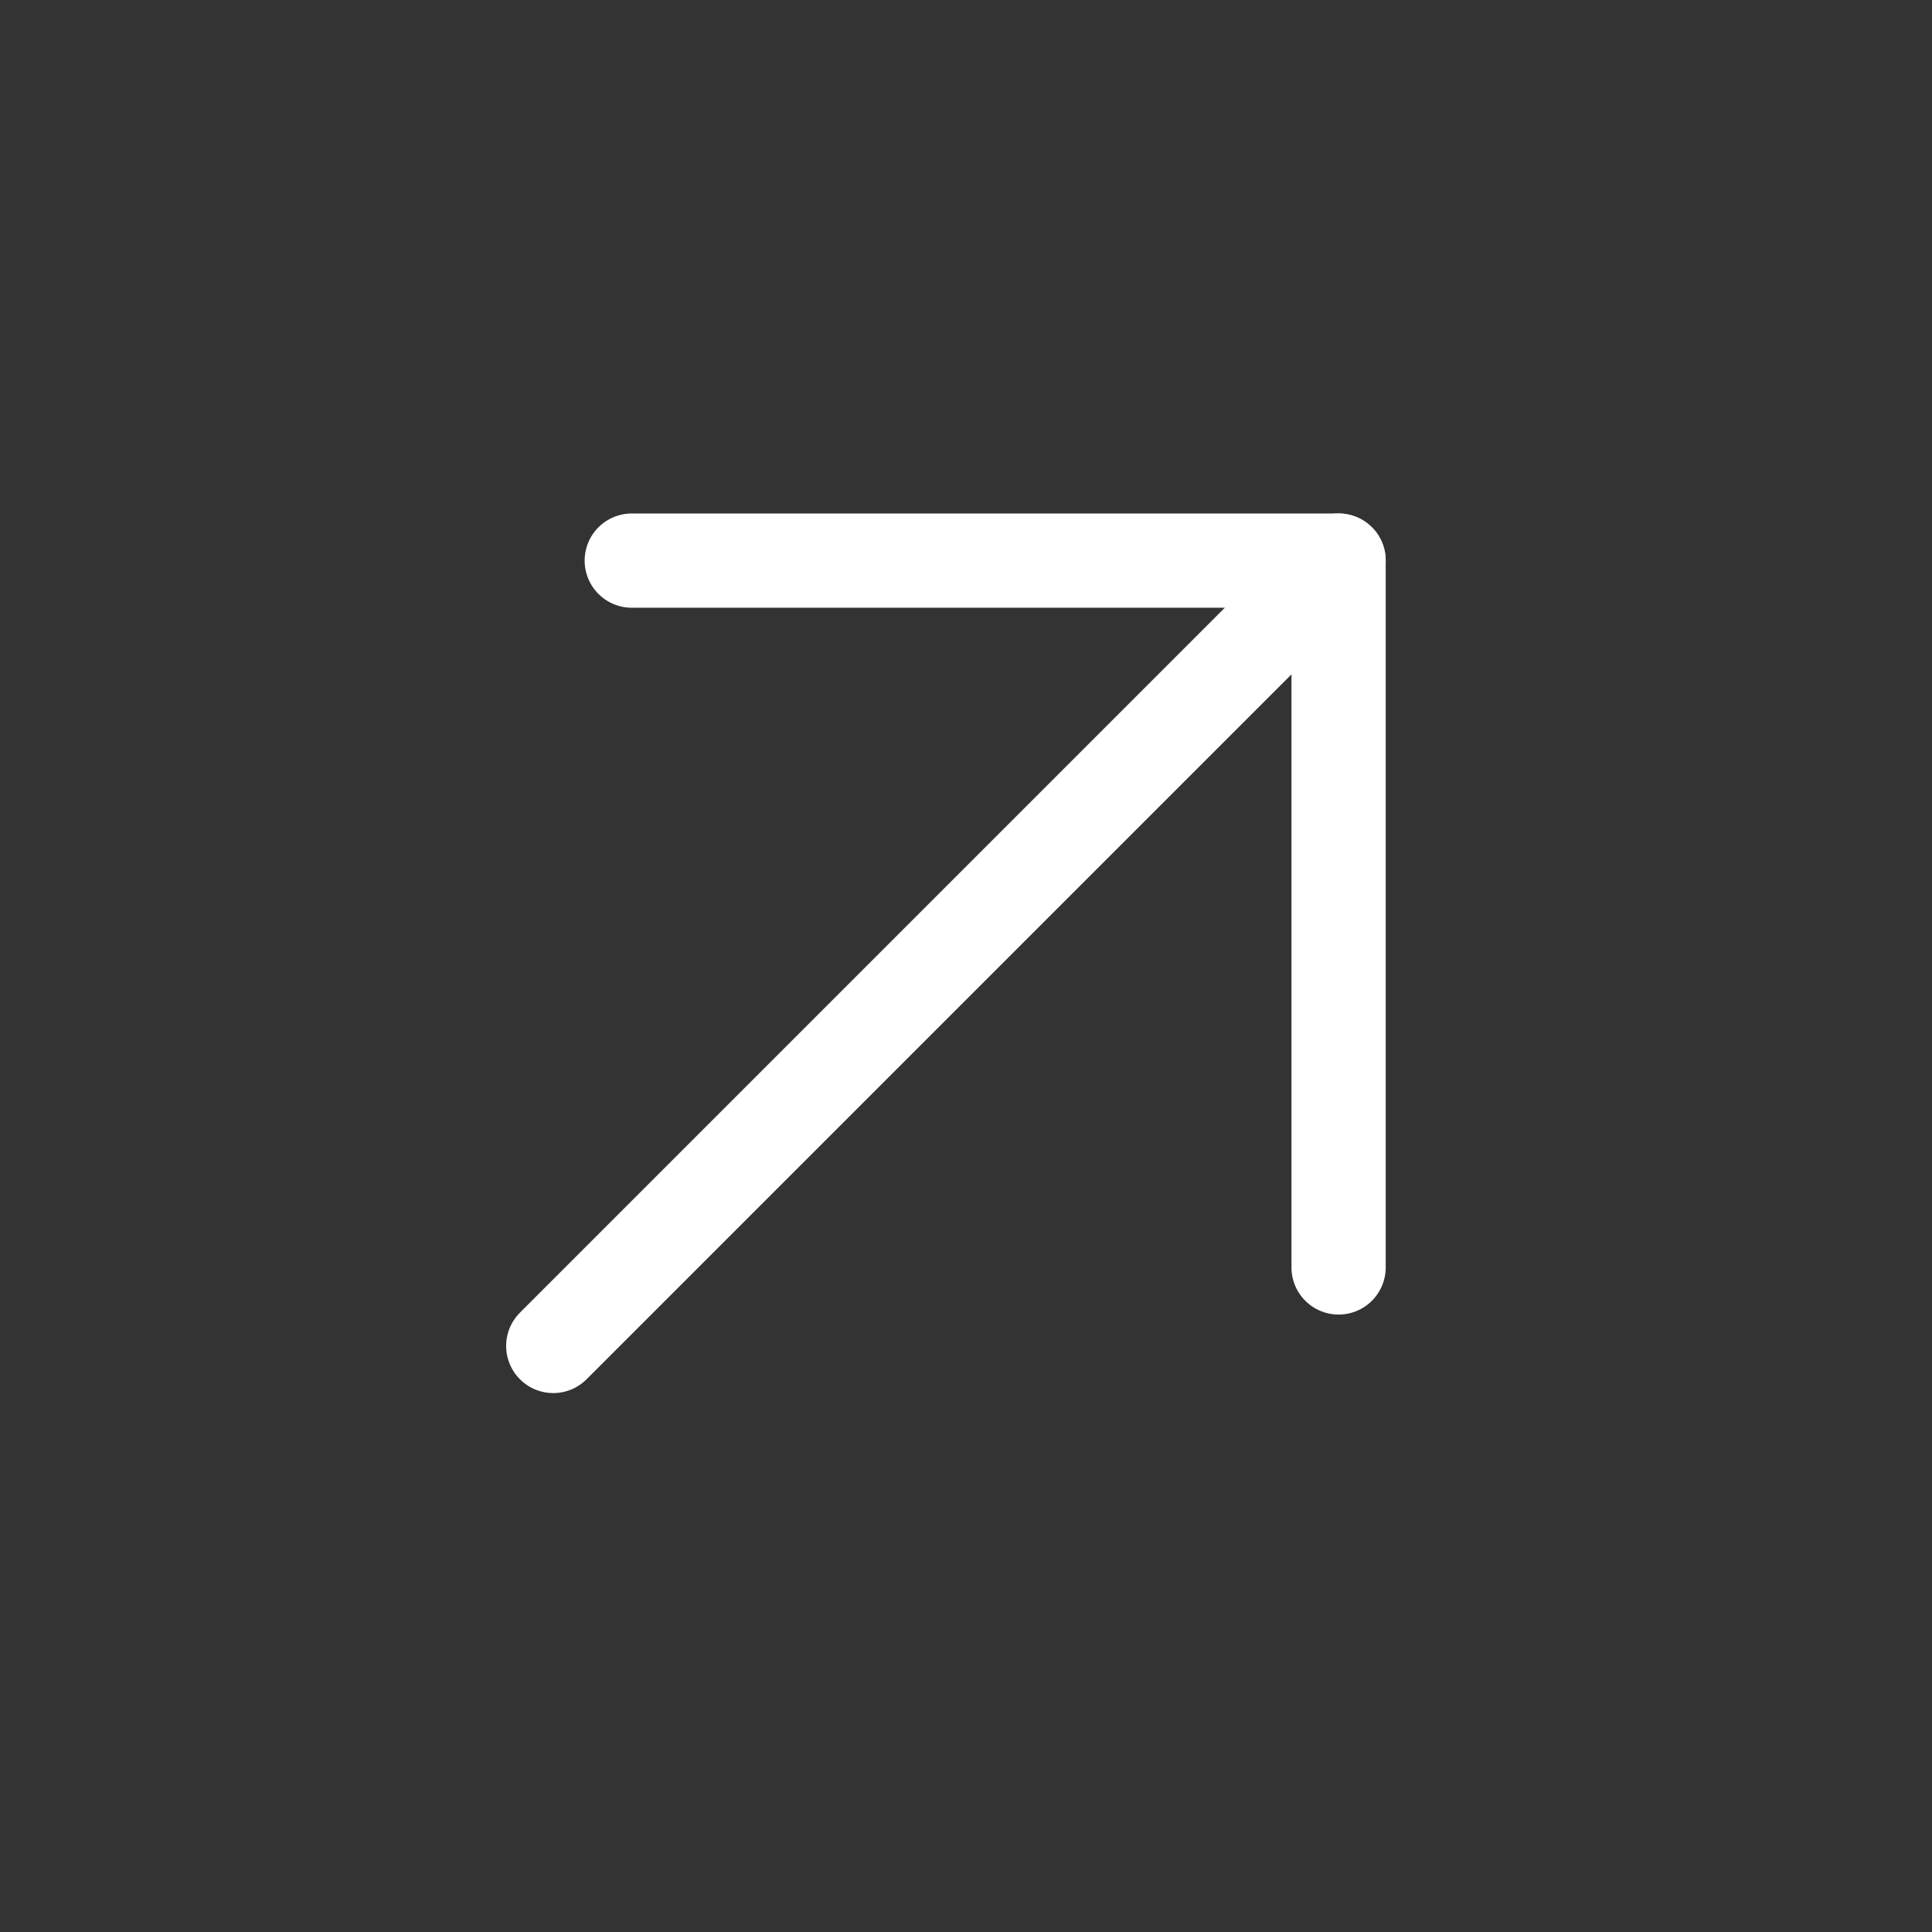
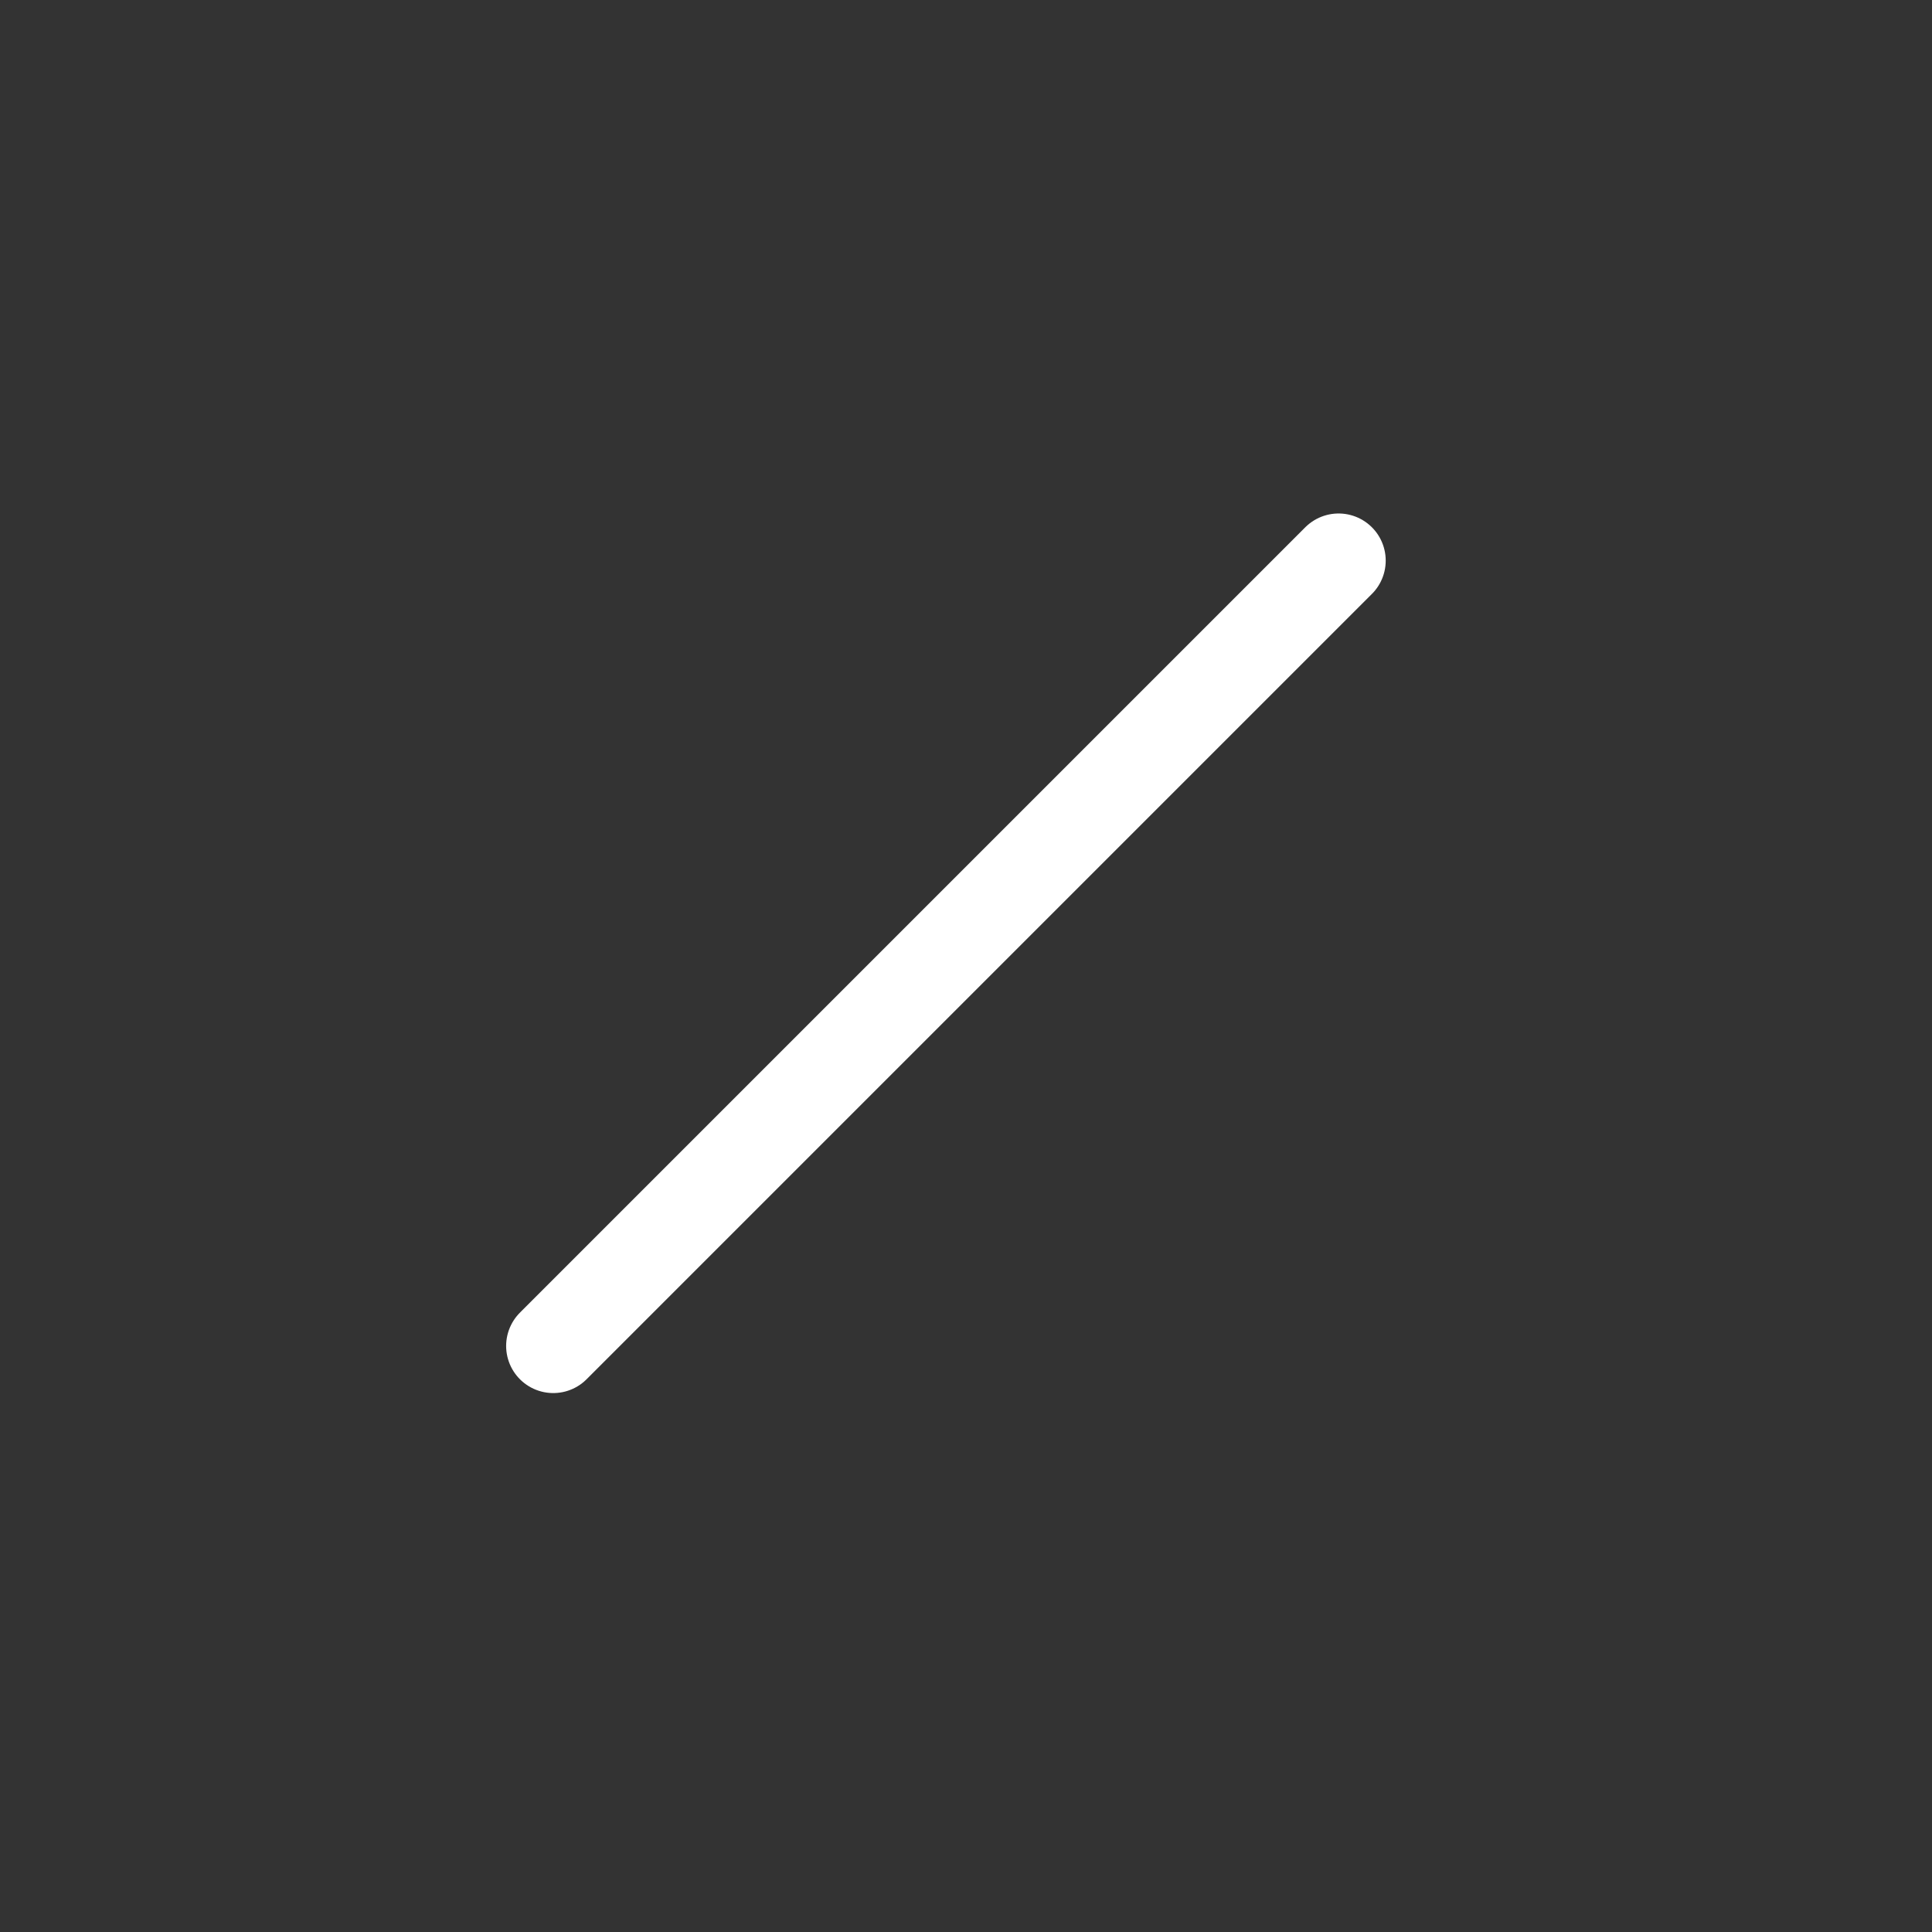
<svg xmlns="http://www.w3.org/2000/svg" width="41" height="41" viewBox="0 0 41 41" fill="none">
  <rect x="0" y="0" width="41" height="41" fill="#333333" stroke="none" />
  <g clip-path="url(#clip0_80_742)">
    <path d="M28.407 11.897L11.741 28.563" stroke="white" stroke-width="2" stroke-linecap="round" stroke-linejoin="round" />
-     <path d="M13.407 11.897H28.407V26.897" stroke="white" stroke-width="2" stroke-linecap="round" stroke-linejoin="round" />
  </g>
  <defs>
    <clipPath id="clip0_80_742">
      <rect width="40" height="40" fill="white" transform="translate(0.074 0.23)" />
    </clipPath>
  </defs>
</svg>